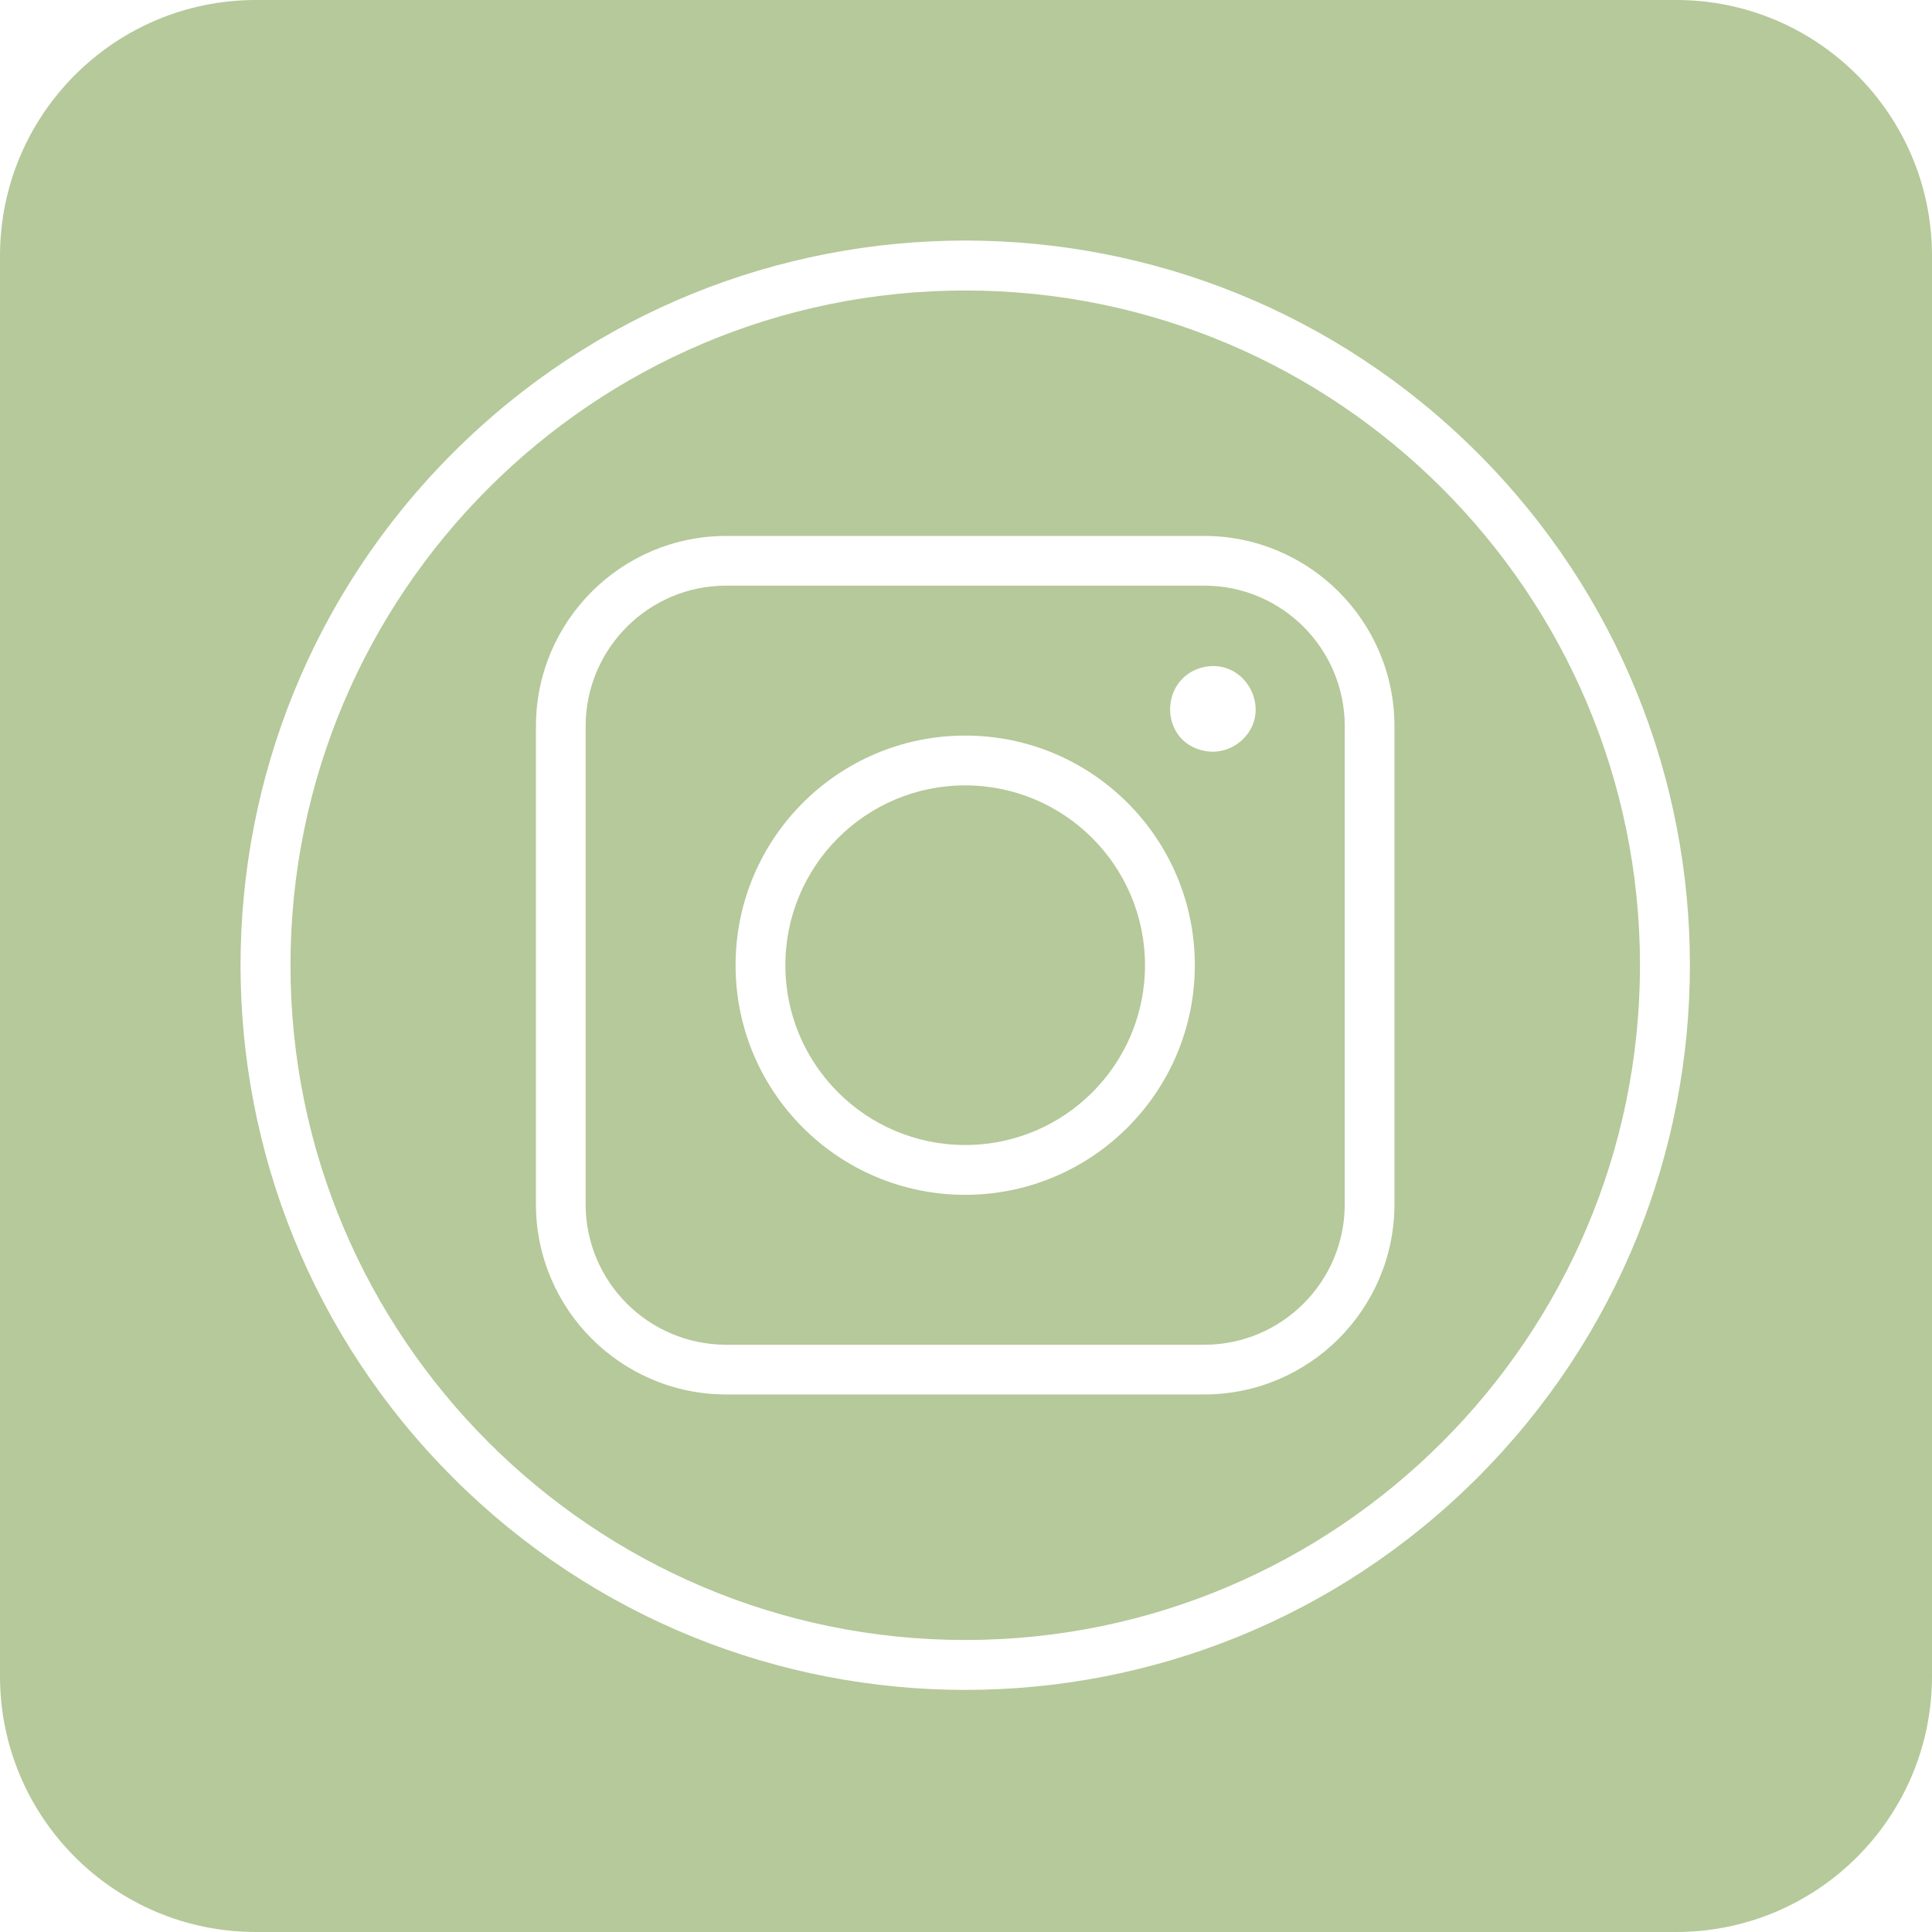
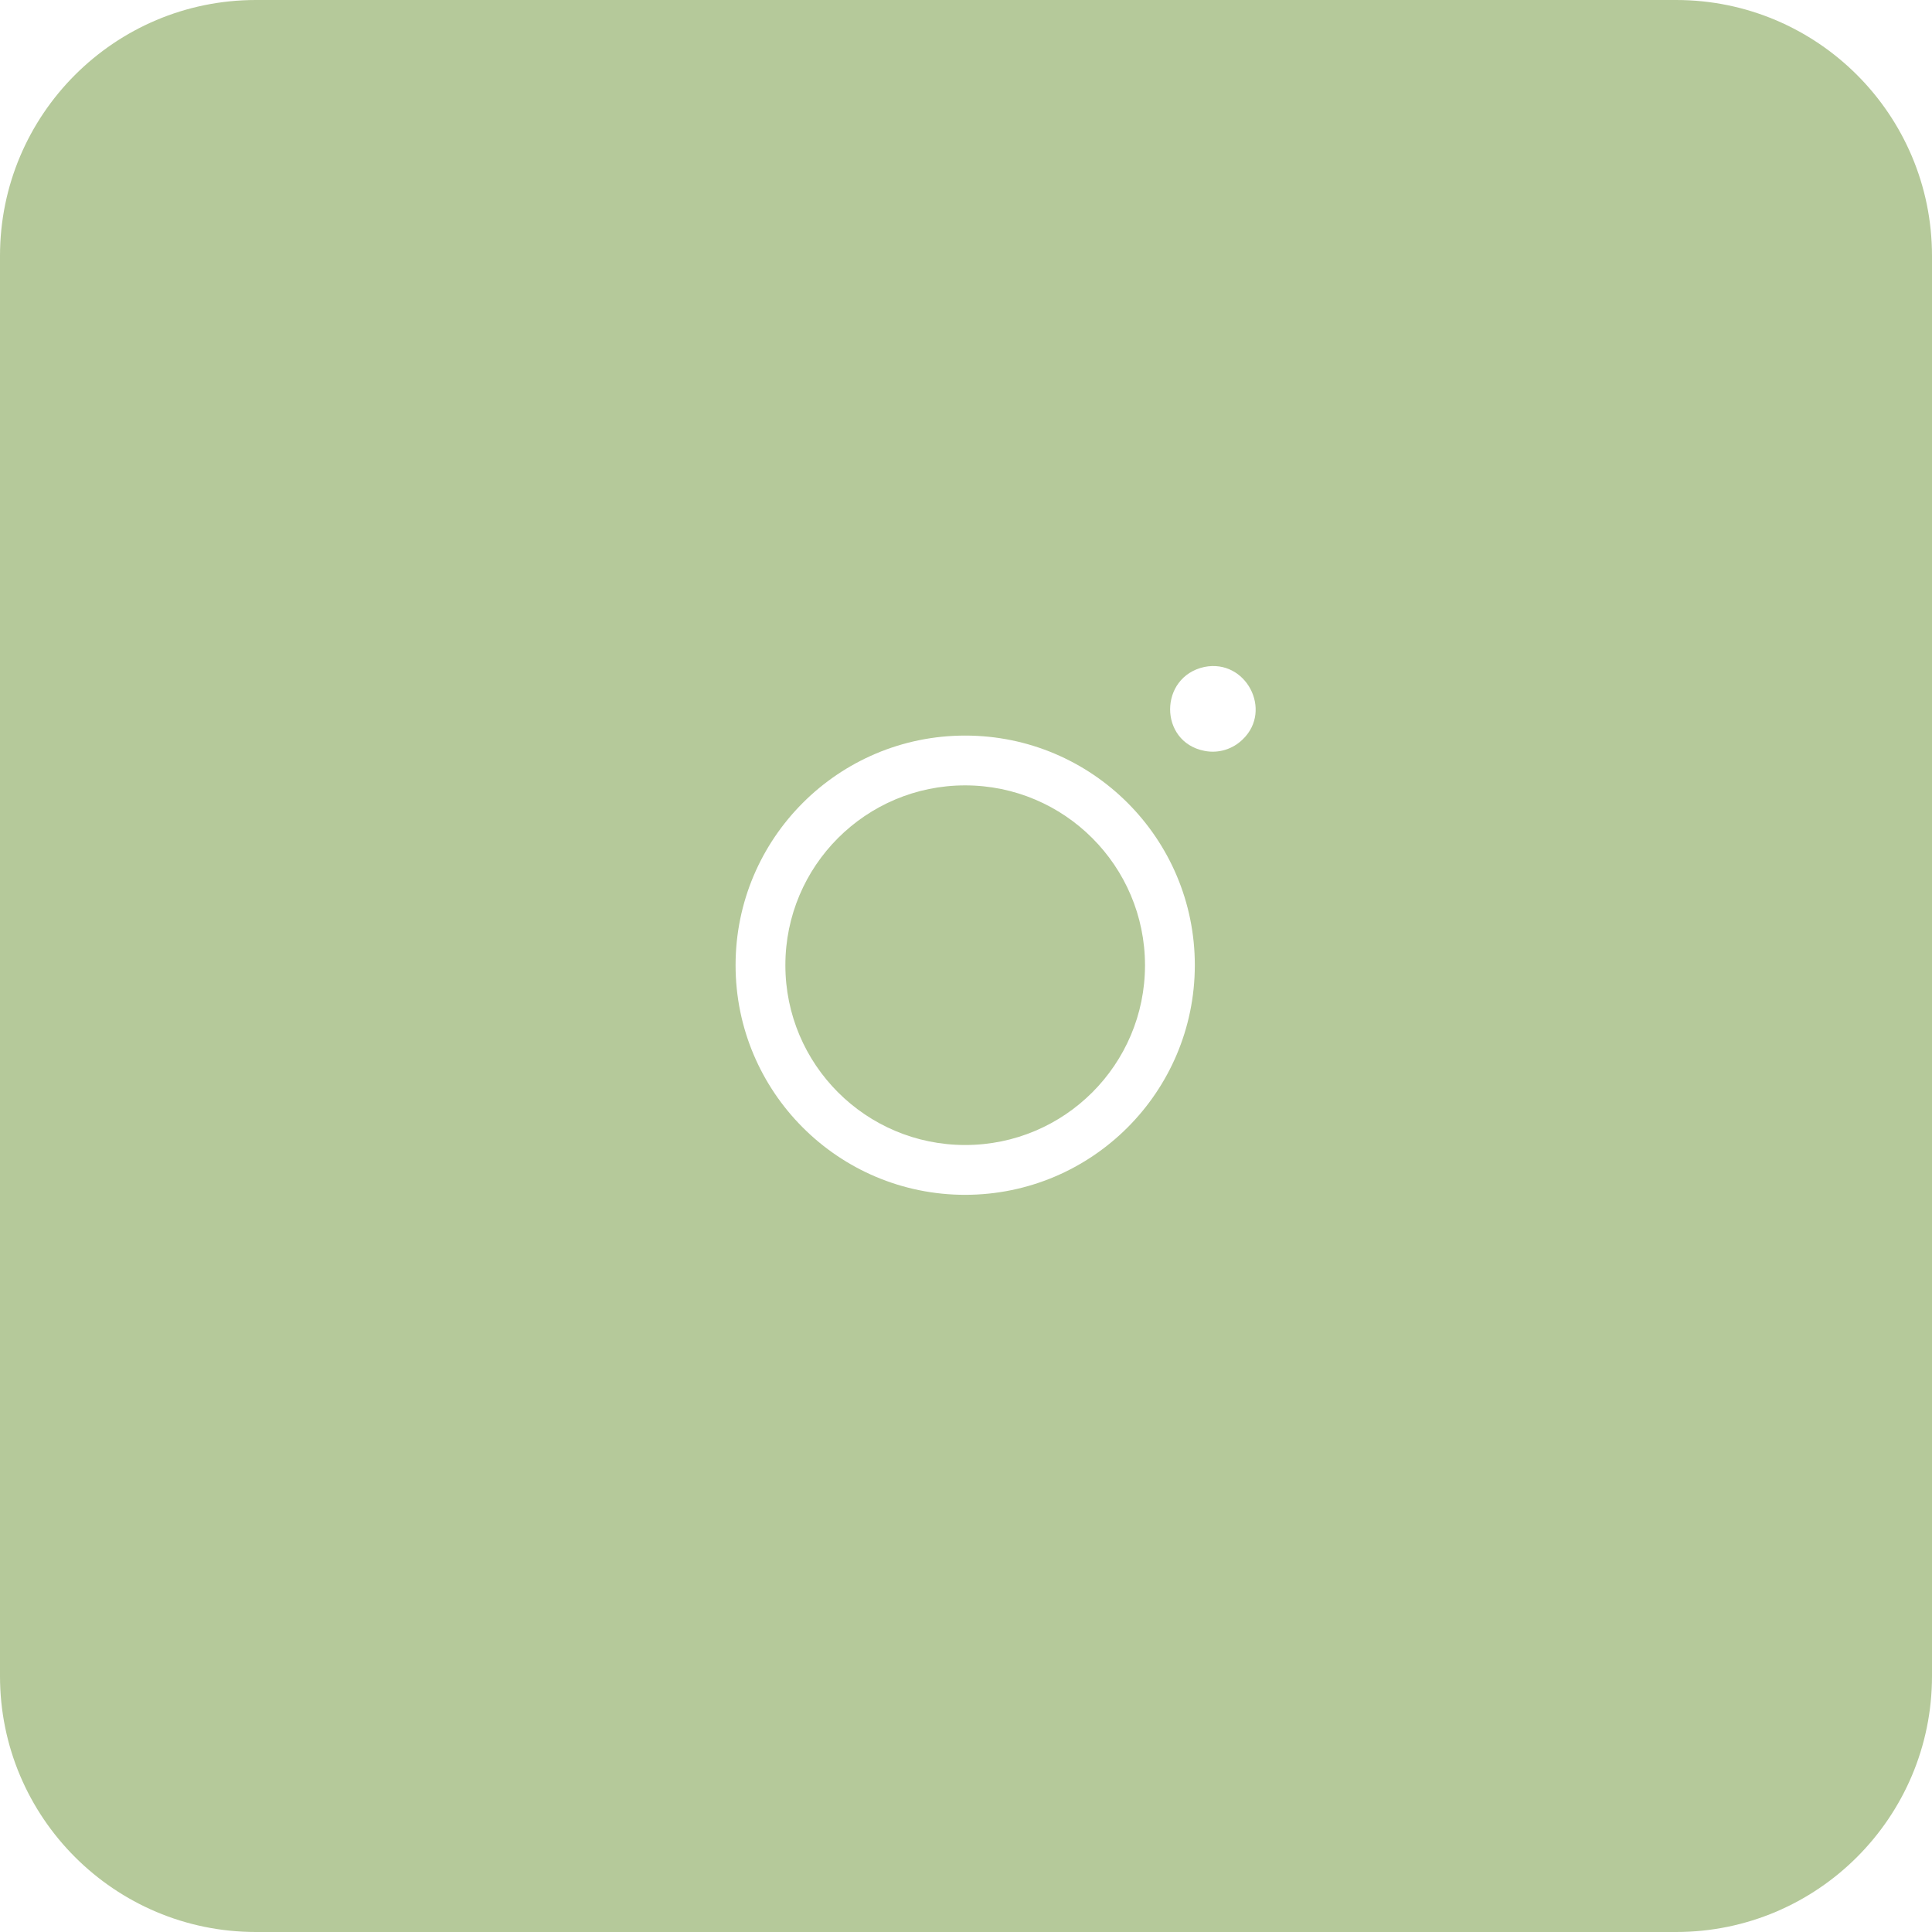
<svg xmlns="http://www.w3.org/2000/svg" width="100" zoomAndPan="magnify" viewBox="0 0 75 75" height="100" preserveAspectRatio="xMidYMid meet" version="1.2">
  <g id="8deed57da7">
    <rect x="0" width="75" y="0" height="75" style="fill:#ffffff;fill-opacity:1;stroke:none;" />
    <rect x="0" width="75" y="0" height="75" style="fill:#ffffff;fill-opacity:1;stroke:none;" />
    <path style=" stroke:none;fill-rule:nonzero;fill:#b5c99a;fill-opacity:1;" d="M 9.934 0 L 65.066 0 C 70.551 0 75 4.449 75 9.934 L 75 65.066 C 75 70.551 70.551 75 65.066 75 L 9.934 75 C 4.449 75 0 70.551 0 65.066 L 0 9.934 C 0 4.449 4.449 0 9.934 0 Z M 9.934 0 " />
-     <path style=" stroke:none;fill-rule:nonzero;fill:#ffffff;fill-opacity:1;" d="M 17.582 57.359 C 6.59 46.367 6.59 28.574 17.582 17.582 C 28.574 6.59 46.363 6.59 57.359 17.582 C 68.352 28.574 68.348 46.363 57.359 57.359 C 46.367 68.352 28.574 68.348 17.582 57.359 Z M 37.469 11.277 C 23.027 11.277 11.277 23.027 11.277 37.469 C 11.277 51.914 23.027 63.664 37.469 63.664 C 51.914 63.664 63.664 51.914 63.664 37.469 C 63.664 23.027 51.914 11.277 37.469 11.277 Z M 37.469 11.277 " />
    <path style=" stroke:none;fill-rule:nonzero;fill:#ffffff;fill-opacity:1;" d="M 46.754 29.148 C 44.977 28.801 44.984 26.273 46.754 25.891 C 48.367 25.566 49.41 27.566 48.254 28.691 C 47.859 29.086 47.297 29.258 46.754 29.148 Z M 46.754 29.148 " />
-     <path style=" stroke:none;fill-rule:nonzero;fill:#ffffff;fill-opacity:1;" d="M 46.75 54.133 L 28.188 54.133 C 24.113 54.129 20.809 50.824 20.805 46.75 L 20.805 28.188 C 20.809 24.113 24.113 20.809 28.188 20.805 L 46.75 20.805 C 50.824 20.809 54.129 24.113 54.133 28.188 L 54.133 46.75 C 54.129 50.824 50.824 54.129 46.75 54.133 Z M 28.188 22.734 C 25.176 22.738 22.738 25.18 22.734 28.191 L 22.734 46.75 C 22.738 49.762 25.176 52.199 28.188 52.203 L 46.75 52.203 C 49.762 52.199 52.199 49.762 52.203 46.75 L 52.203 28.188 C 52.199 25.176 49.762 22.738 46.75 22.734 Z M 28.188 22.734 " />
-     <path style=" stroke:none;fill-rule:nonzero;fill:#ffffff;fill-opacity:1;" d="M 37.469 46.383 C 32.547 46.383 28.555 42.391 28.555 37.469 C 28.555 32.547 32.547 28.555 37.469 28.555 C 42.391 28.555 46.383 32.547 46.383 37.469 C 46.379 42.391 42.391 46.379 37.469 46.383 Z M 37.469 30.488 C 33.613 30.488 30.488 33.613 30.488 37.469 C 30.488 41.324 33.613 44.449 37.469 44.449 C 41.324 44.449 44.449 41.324 44.449 37.469 C 44.445 33.617 41.324 30.492 37.469 30.488 Z M 37.469 30.488 " />
+     <path style=" stroke:none;fill-rule:nonzero;fill:#ffffff;fill-opacity:1;" d="M 37.469 46.383 C 32.547 46.383 28.555 42.391 28.555 37.469 C 28.555 32.547 32.547 28.555 37.469 28.555 C 42.391 28.555 46.383 32.547 46.383 37.469 C 46.379 42.391 42.391 46.379 37.469 46.383 M 37.469 30.488 C 33.613 30.488 30.488 33.613 30.488 37.469 C 30.488 41.324 33.613 44.449 37.469 44.449 C 41.324 44.449 44.449 41.324 44.449 37.469 C 44.445 33.617 41.324 30.492 37.469 30.488 Z M 37.469 30.488 " />
  </g>
</svg>